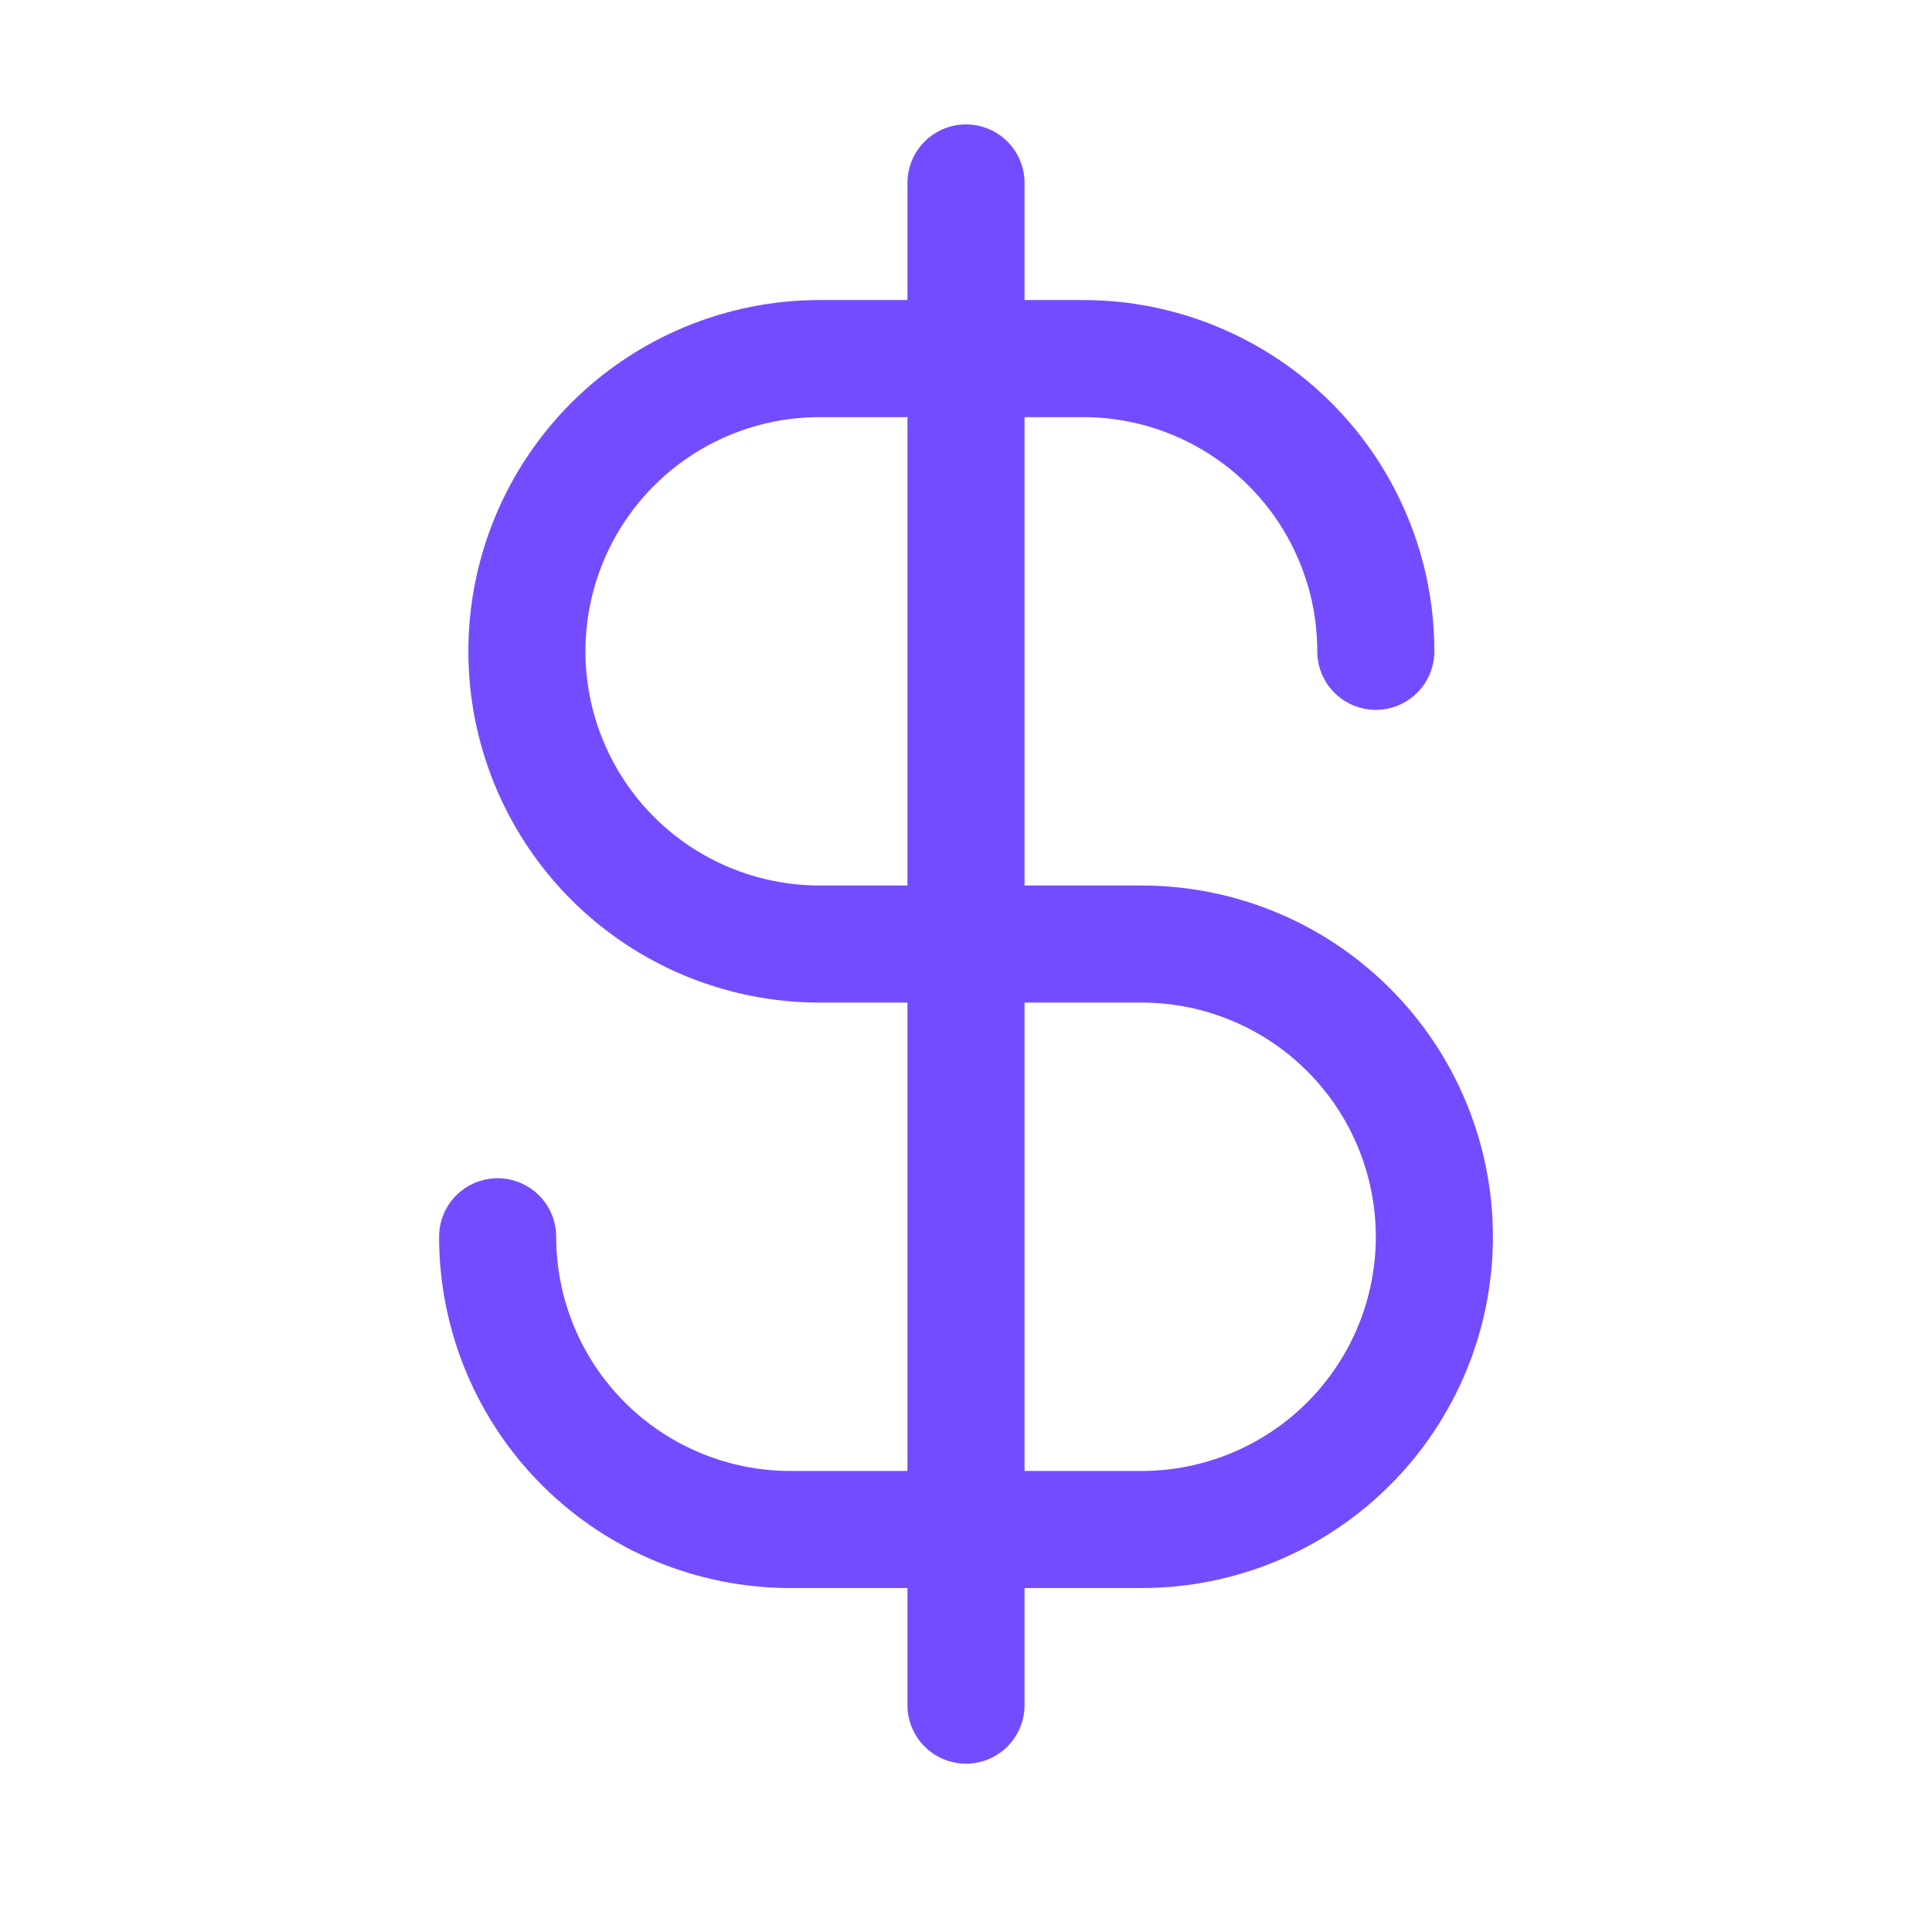
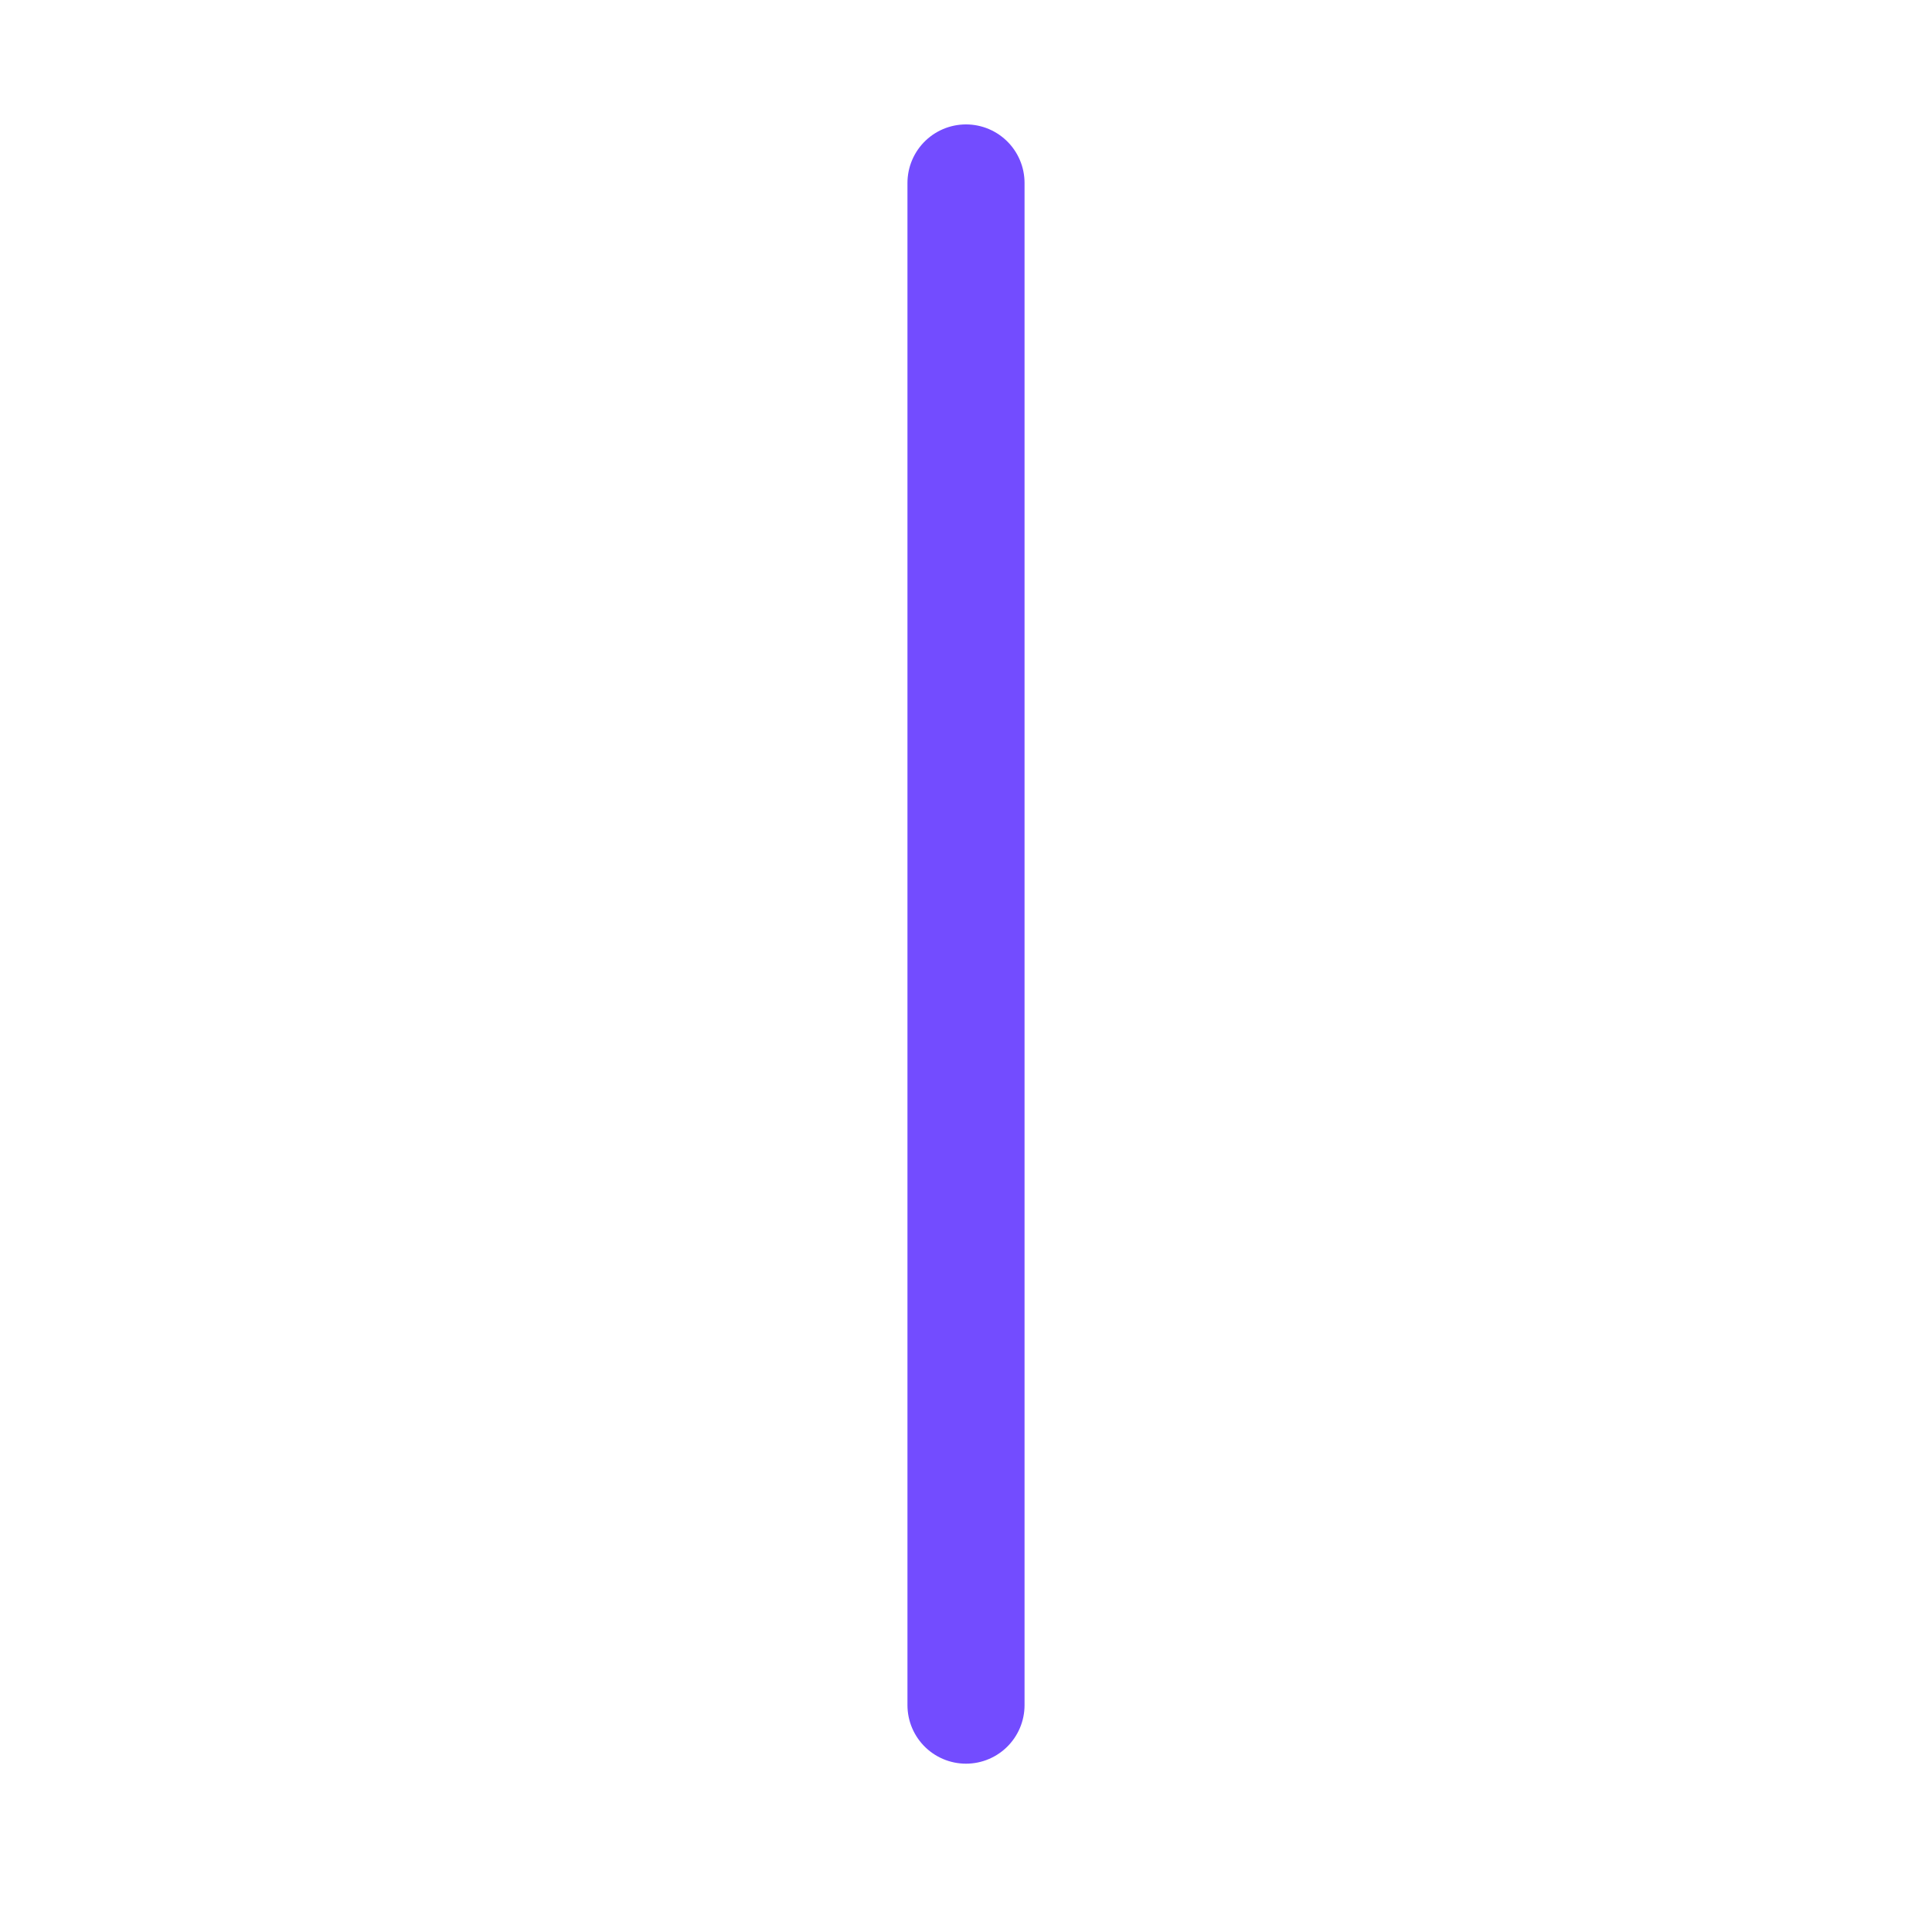
<svg xmlns="http://www.w3.org/2000/svg" width="33" height="33" viewBox="0 0 33 33" fill="none">
  <g clip-path="url(#clip0_3080_3910)">
    <path d="M16.5 3.125V29.125" stroke="#734CFF" stroke-width="2" stroke-linecap="round" stroke-linejoin="round" />
-     <path d="M23.5 11.125C23.5 10.468 23.371 9.818 23.119 9.212C22.868 8.605 22.5 8.054 22.035 7.589C21.571 7.125 21.02 6.757 20.413 6.506C19.807 6.254 19.157 6.125 18.5 6.125H14C12.674 6.125 11.402 6.652 10.464 7.589C9.527 8.527 9 9.799 9 11.125C9 12.451 9.527 13.723 10.464 14.661C11.402 15.598 12.674 16.125 14 16.125H19.5C20.826 16.125 22.098 16.652 23.035 17.59C23.973 18.527 24.5 19.799 24.5 21.125C24.5 22.451 23.973 23.723 23.035 24.66C22.098 25.598 20.826 26.125 19.5 26.125H13.5C12.174 26.125 10.902 25.598 9.964 24.66C9.027 23.723 8.5 22.451 8.5 21.125" stroke="#734CFF" stroke-width="2" stroke-linecap="round" stroke-linejoin="round" />
  </g>
  <defs>
    <clipPath id="clip0_3080_3910">
      <rect width="32" height="32" fill="white" transform="translate(0.5 0.125)" />
    </clipPath>
  </defs>
</svg>